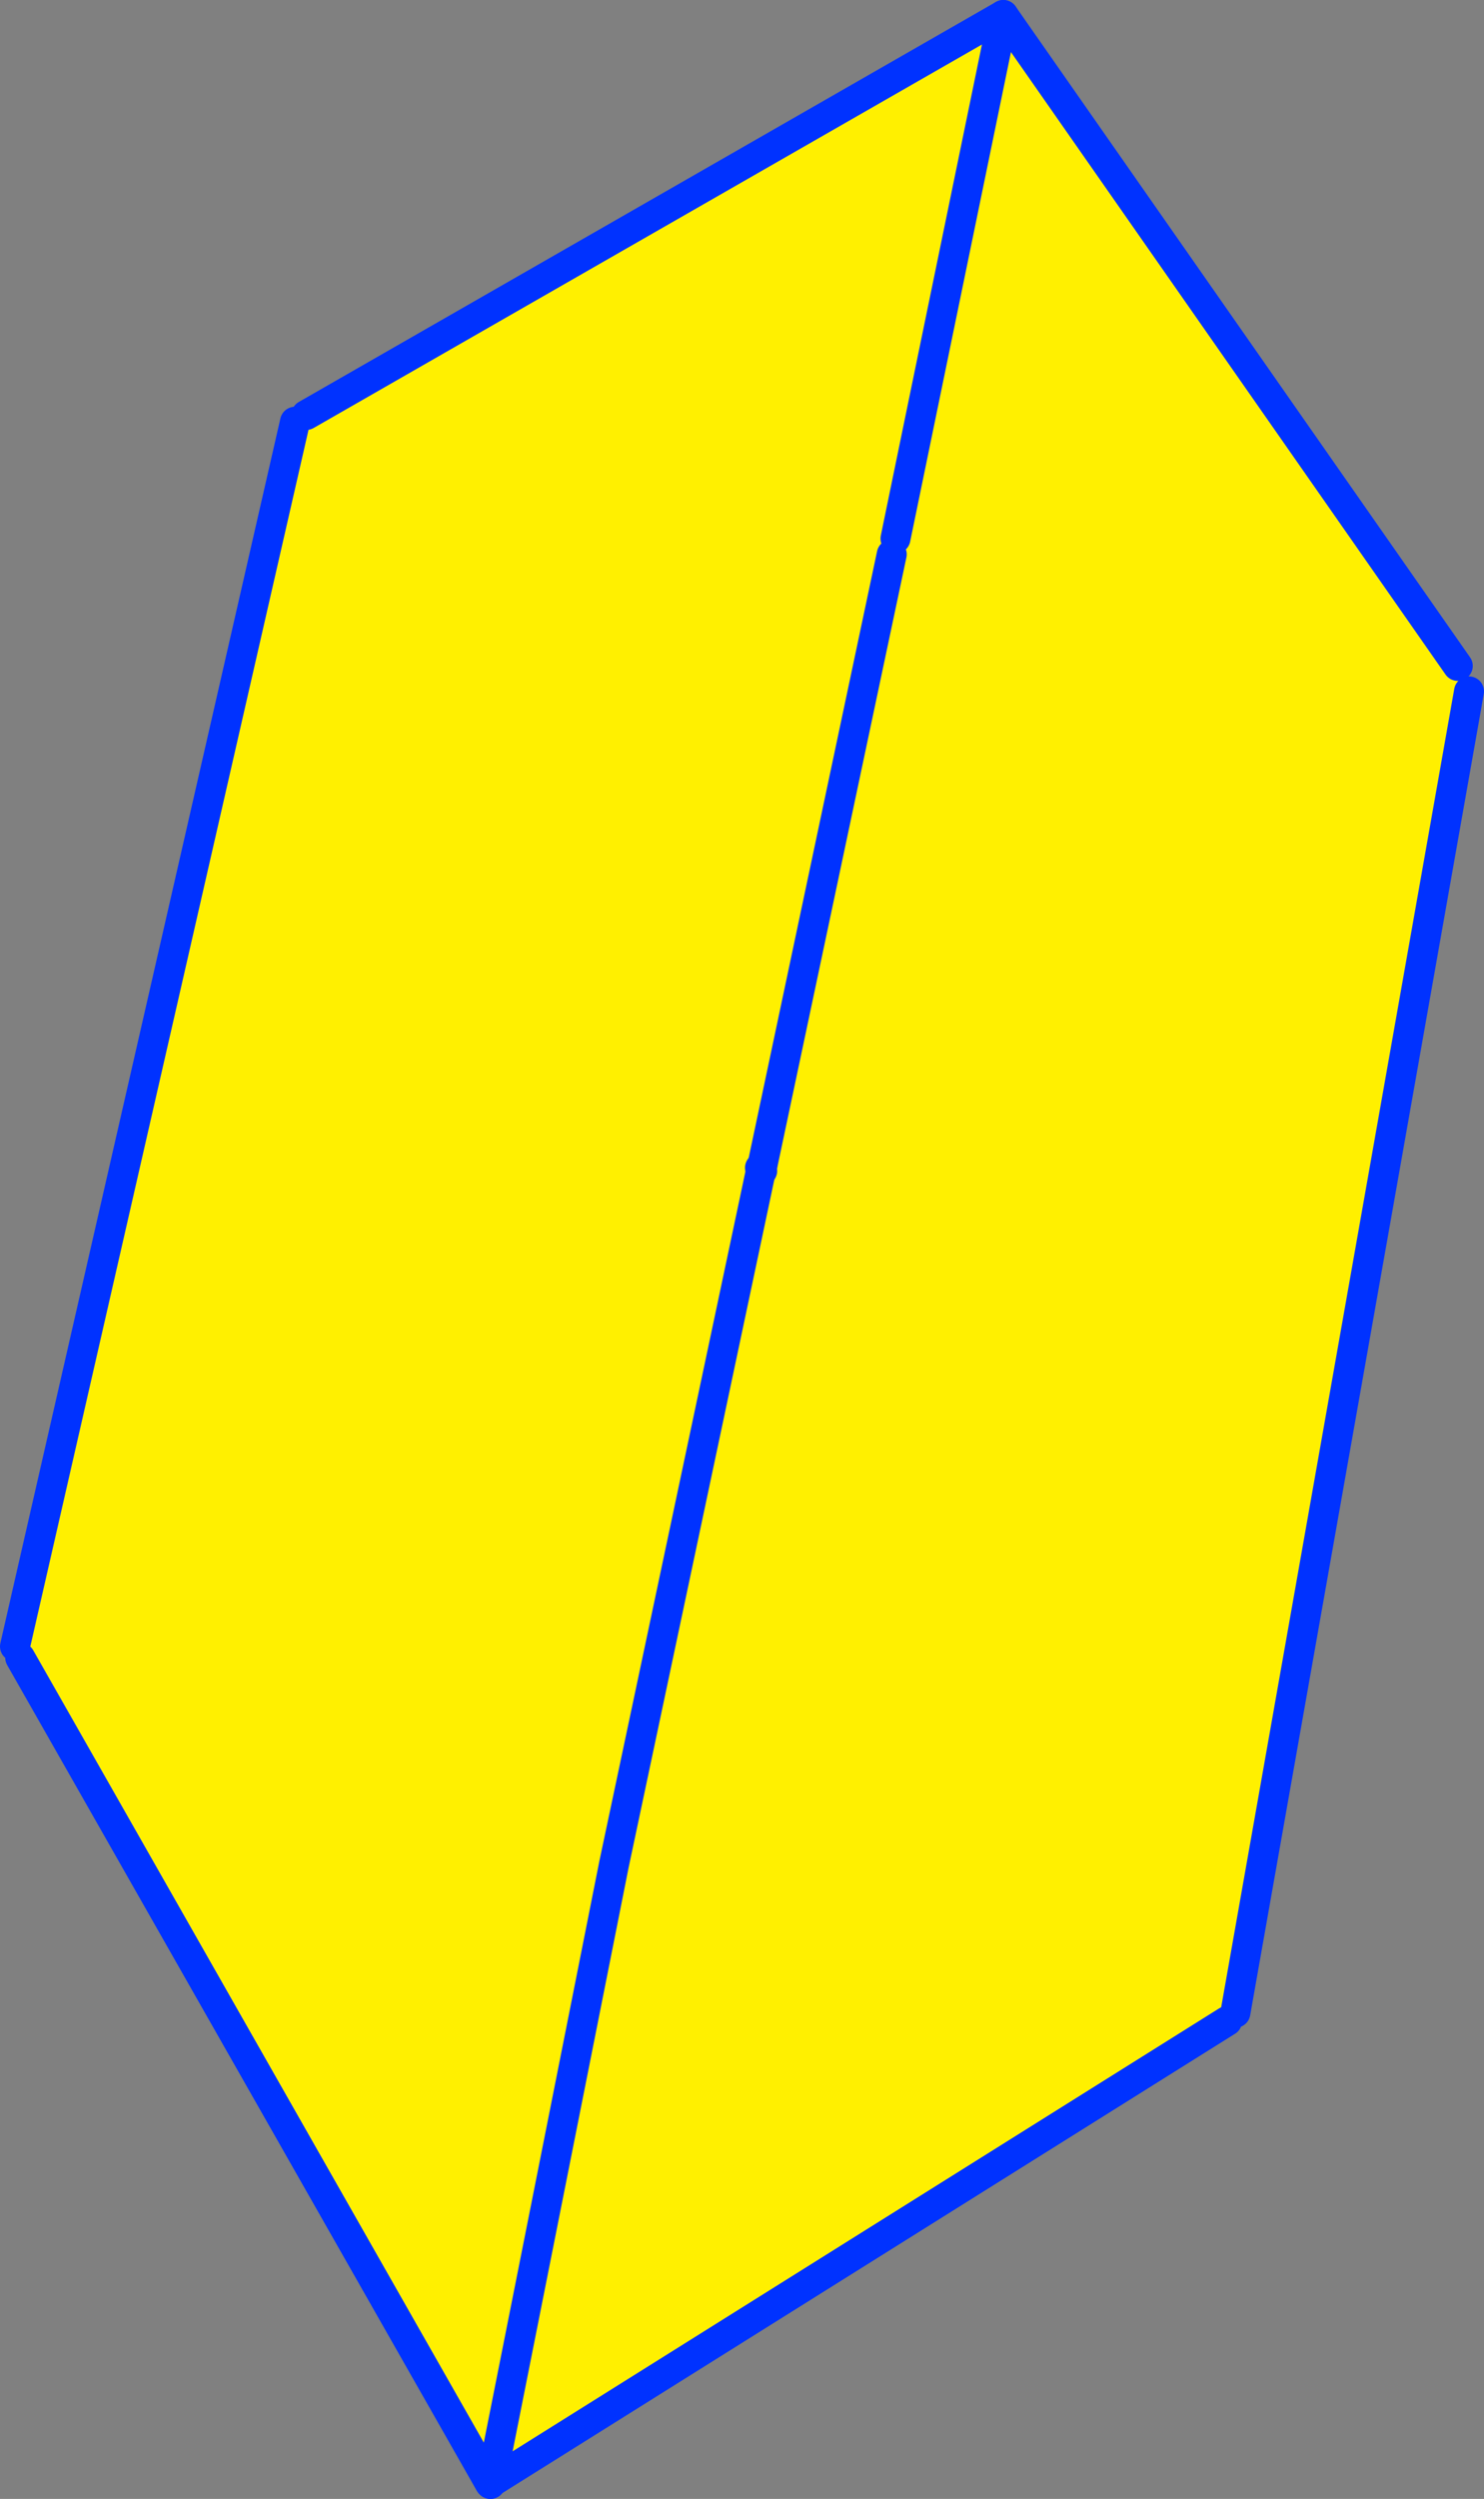
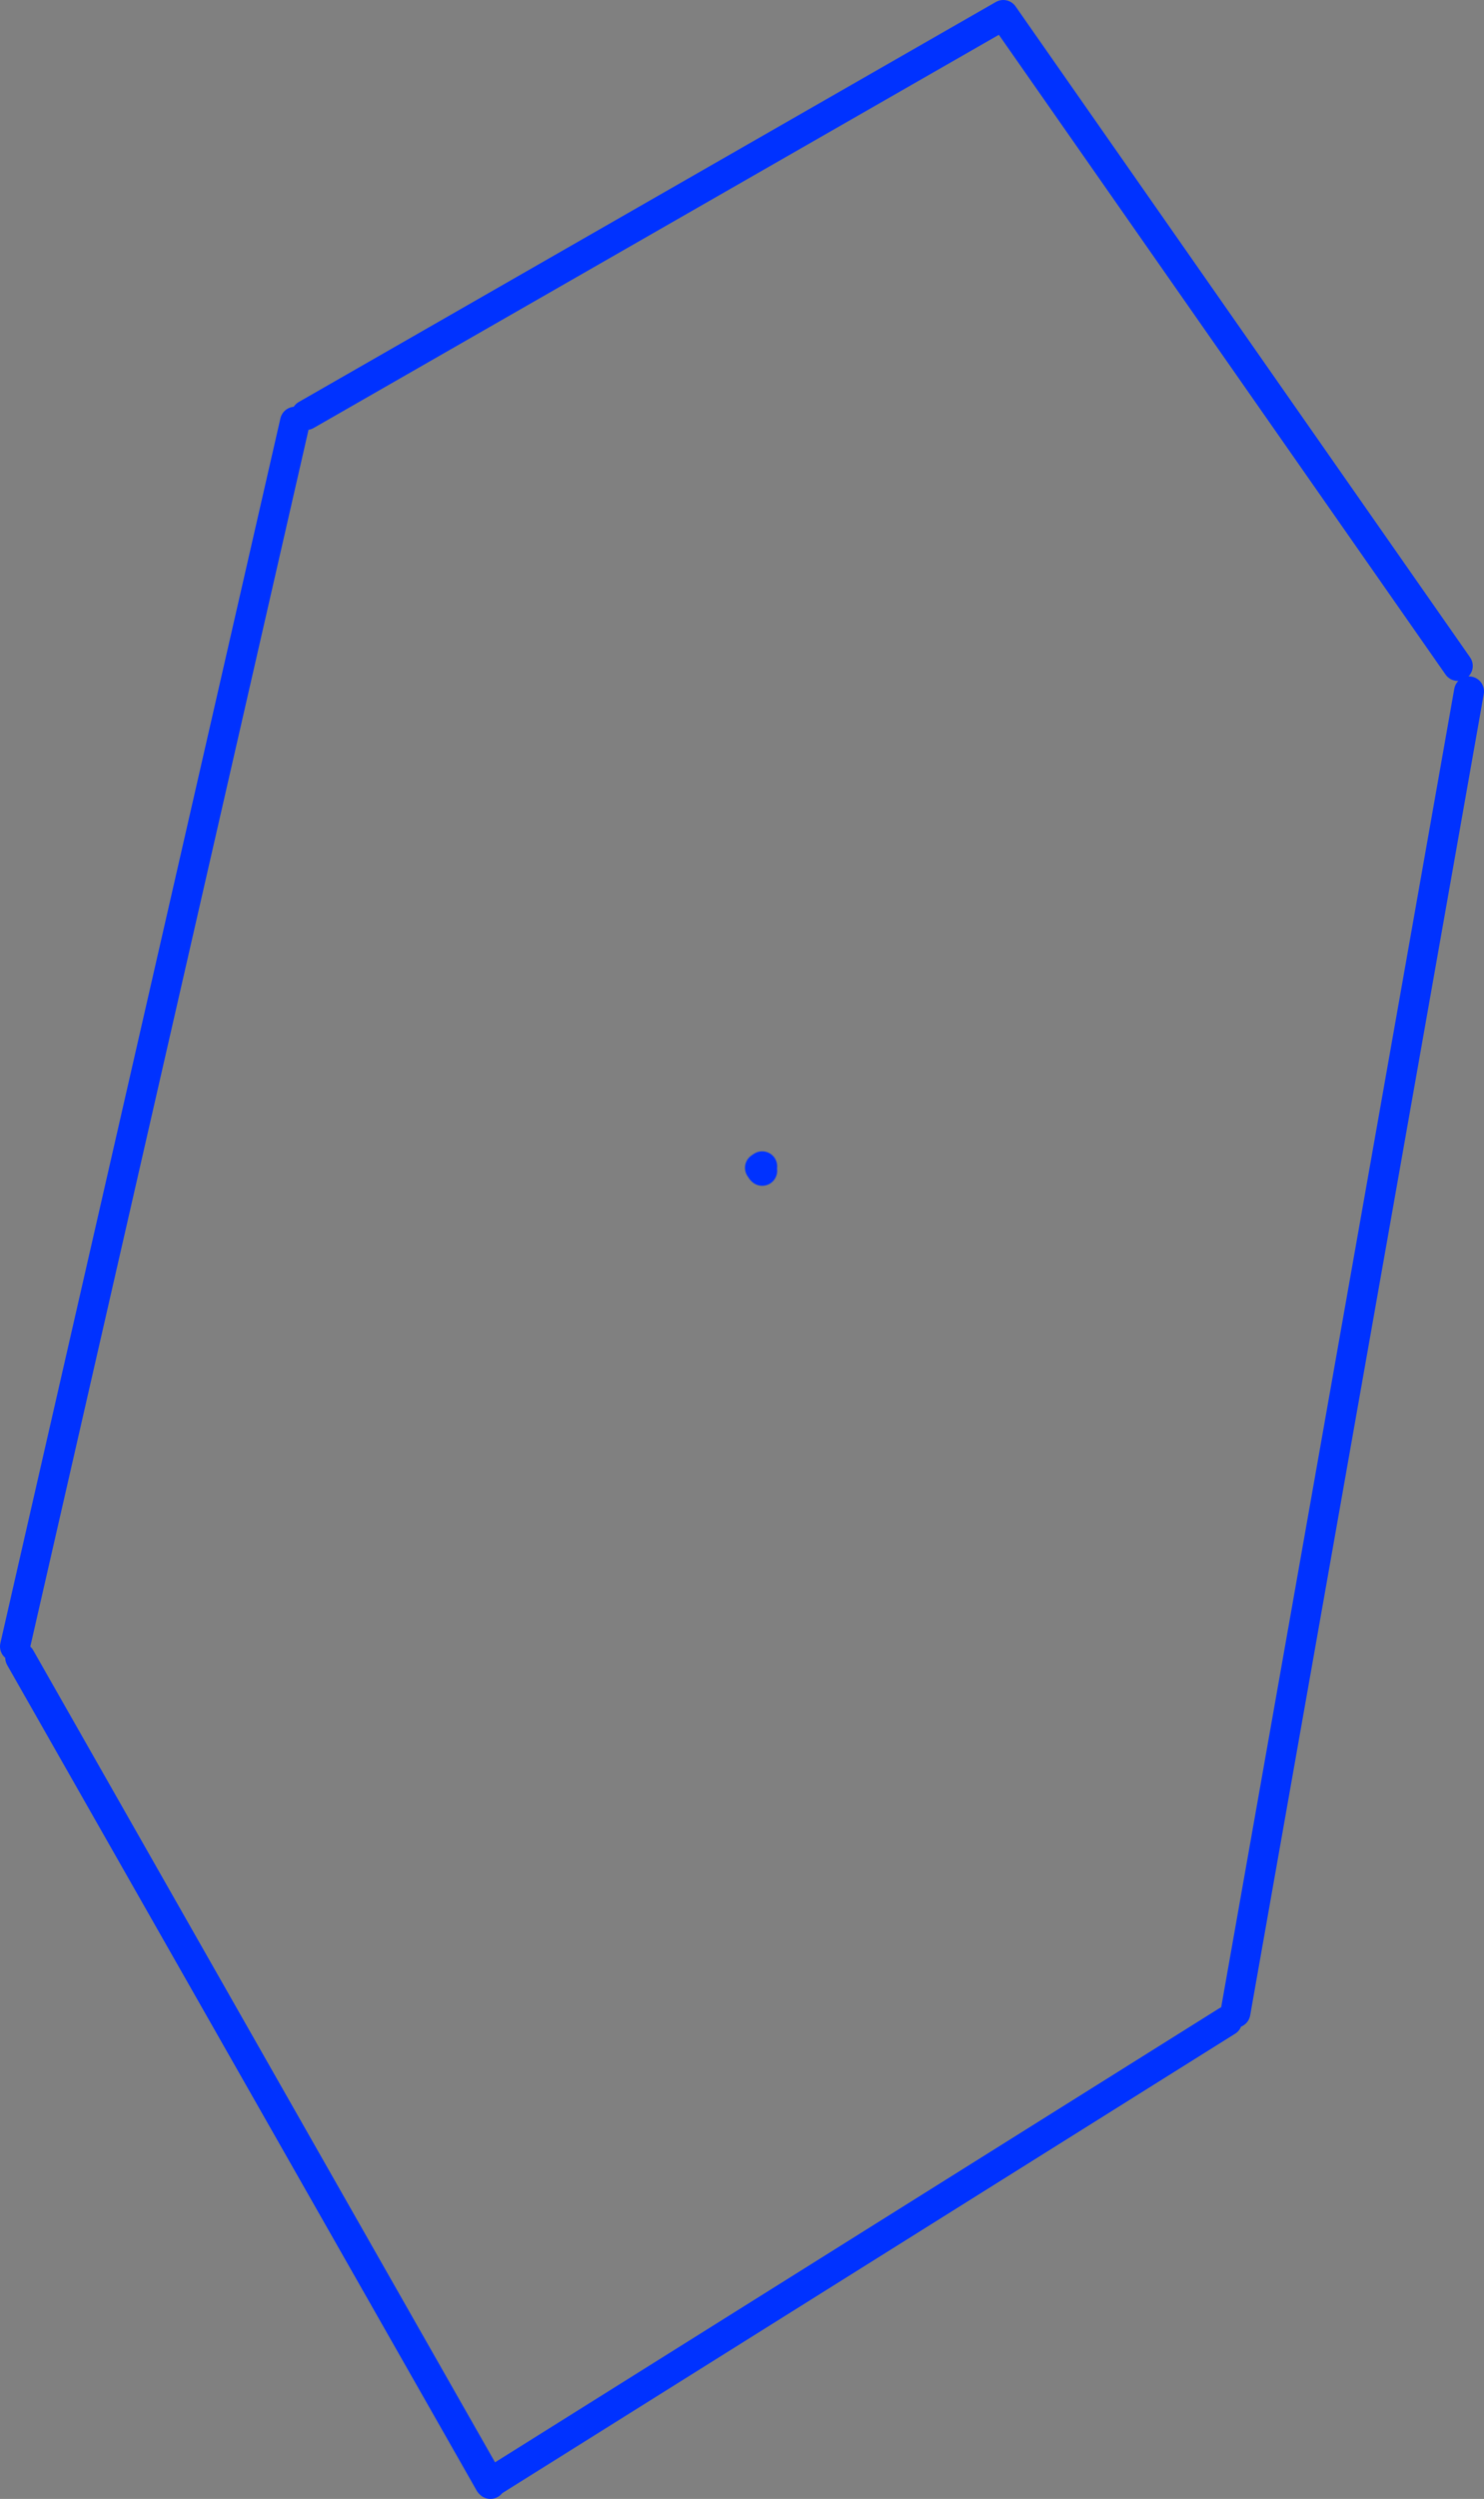
<svg xmlns="http://www.w3.org/2000/svg" height="166.8px" width="99.1px">
  <rect width="100%" height="100%" fill="#808080" stroke="none" />
  <g transform="matrix(1.0, 0.0, 0.0, 1.0, -308.85, -177.5)">
-     <path d="M406.2 221.95 L406.6 223.15 406.95 223.65 391.35 311.85 390.8 312.4 341.65 343.2 341.55 343.25 310.2 288.15 309.85 287.4 328.55 205.65 329.3 205.2 375.85 178.5 406.2 221.95 M359.75 255.65 L359.7 255.6 359.65 255.65 359.65 255.7 359.75 255.65 M359.7 255.6 L359.75 255.35 359.6 255.45 359.65 255.5 359.7 255.6 M368.4 214.5 L359.75 255.35 368.4 214.5 M368.65 213.45 L375.85 178.5 368.65 213.45 M341.65 343.2 L349.85 301.95 359.65 255.7 349.85 301.95 341.65 343.2" fill="#fff000" fill-rule="evenodd" stroke="none" />
    <path d="M406.95 223.65 L391.35 311.85 M390.8 312.4 L341.65 343.2 M341.6 343.3 L341.55 343.25 310.2 288.15 M309.85 287.4 L328.55 205.65 M329.3 205.2 L375.85 178.5 406.2 221.95 M359.75 255.65 L359.7 255.6 359.65 255.5 359.6 255.45 359.75 255.35" fill="none" stroke="#0032ff" stroke-linecap="round" stroke-linejoin="round" stroke-width="2.0" />
-     <path d="M341.65 343.2 L341.6 343.25 341.6 343.3 M359.7 255.6 L359.65 255.65 359.65 255.7 349.85 301.95 341.65 343.2 M359.7 255.6 L359.75 255.35 368.4 214.5 M375.85 178.5 L368.65 213.45" fill="none" stroke="#0032ff" stroke-linecap="round" stroke-linejoin="round" stroke-width="2.0" />
  </g>
</svg>